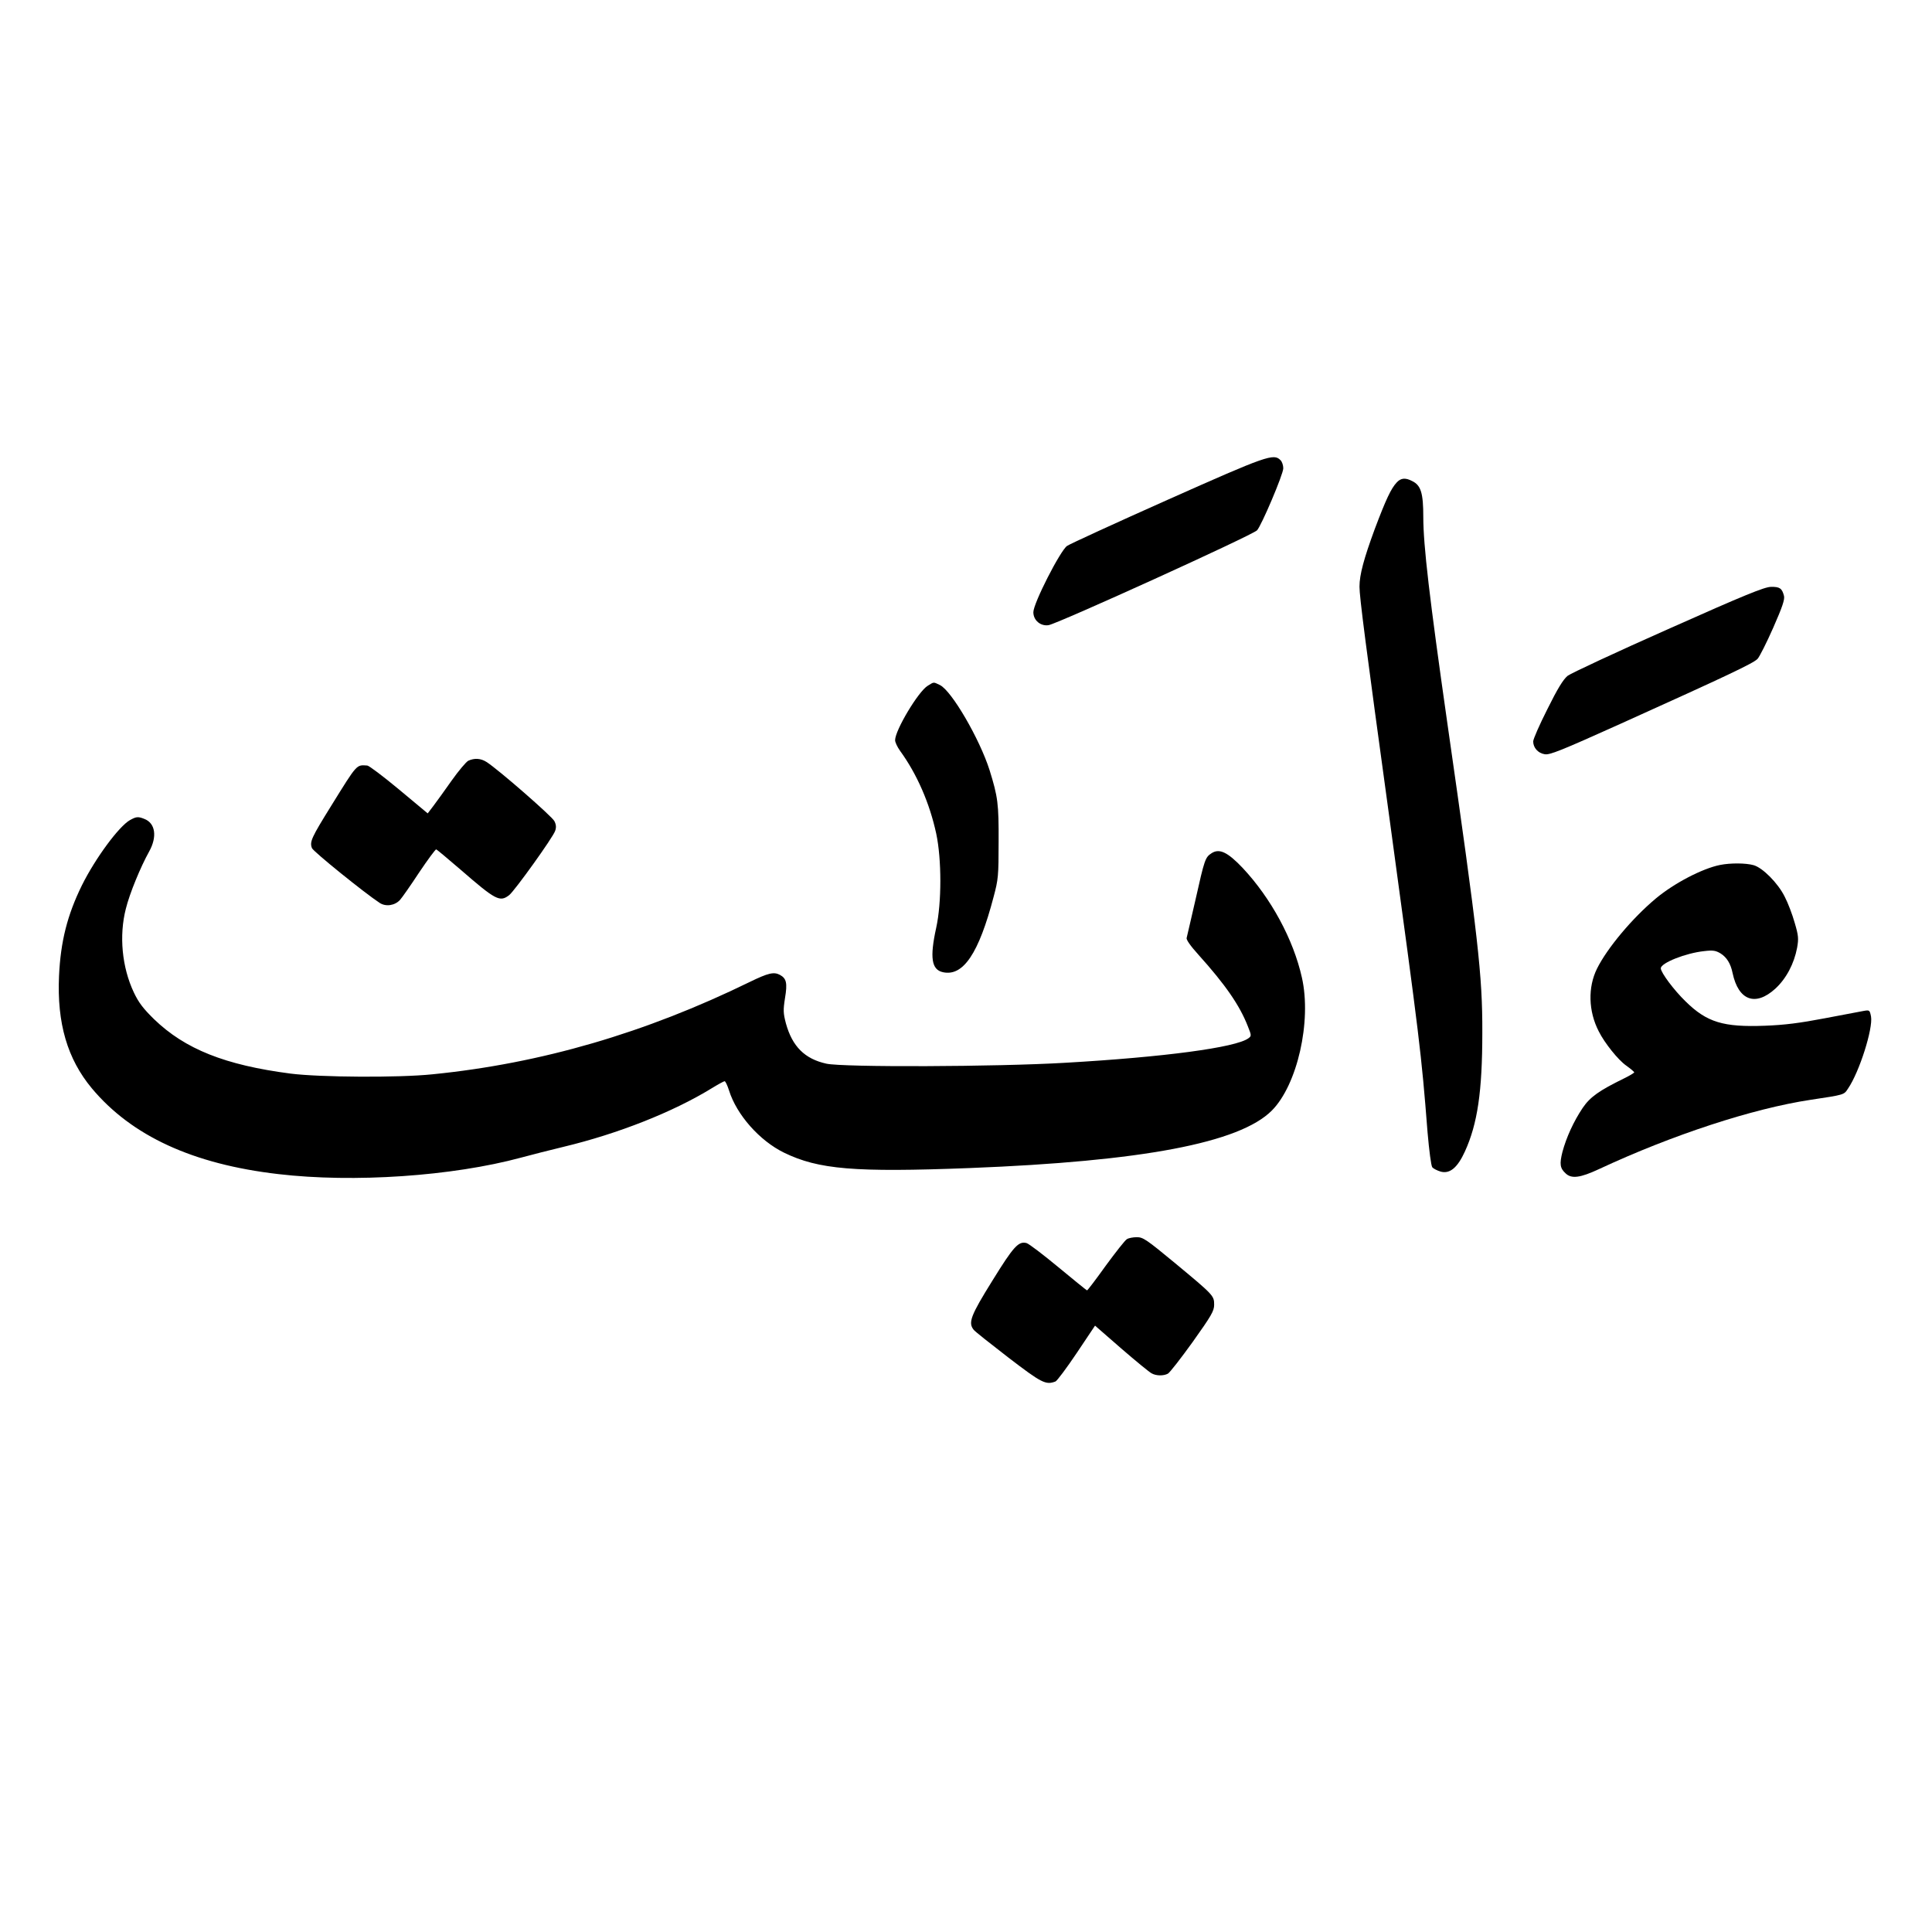
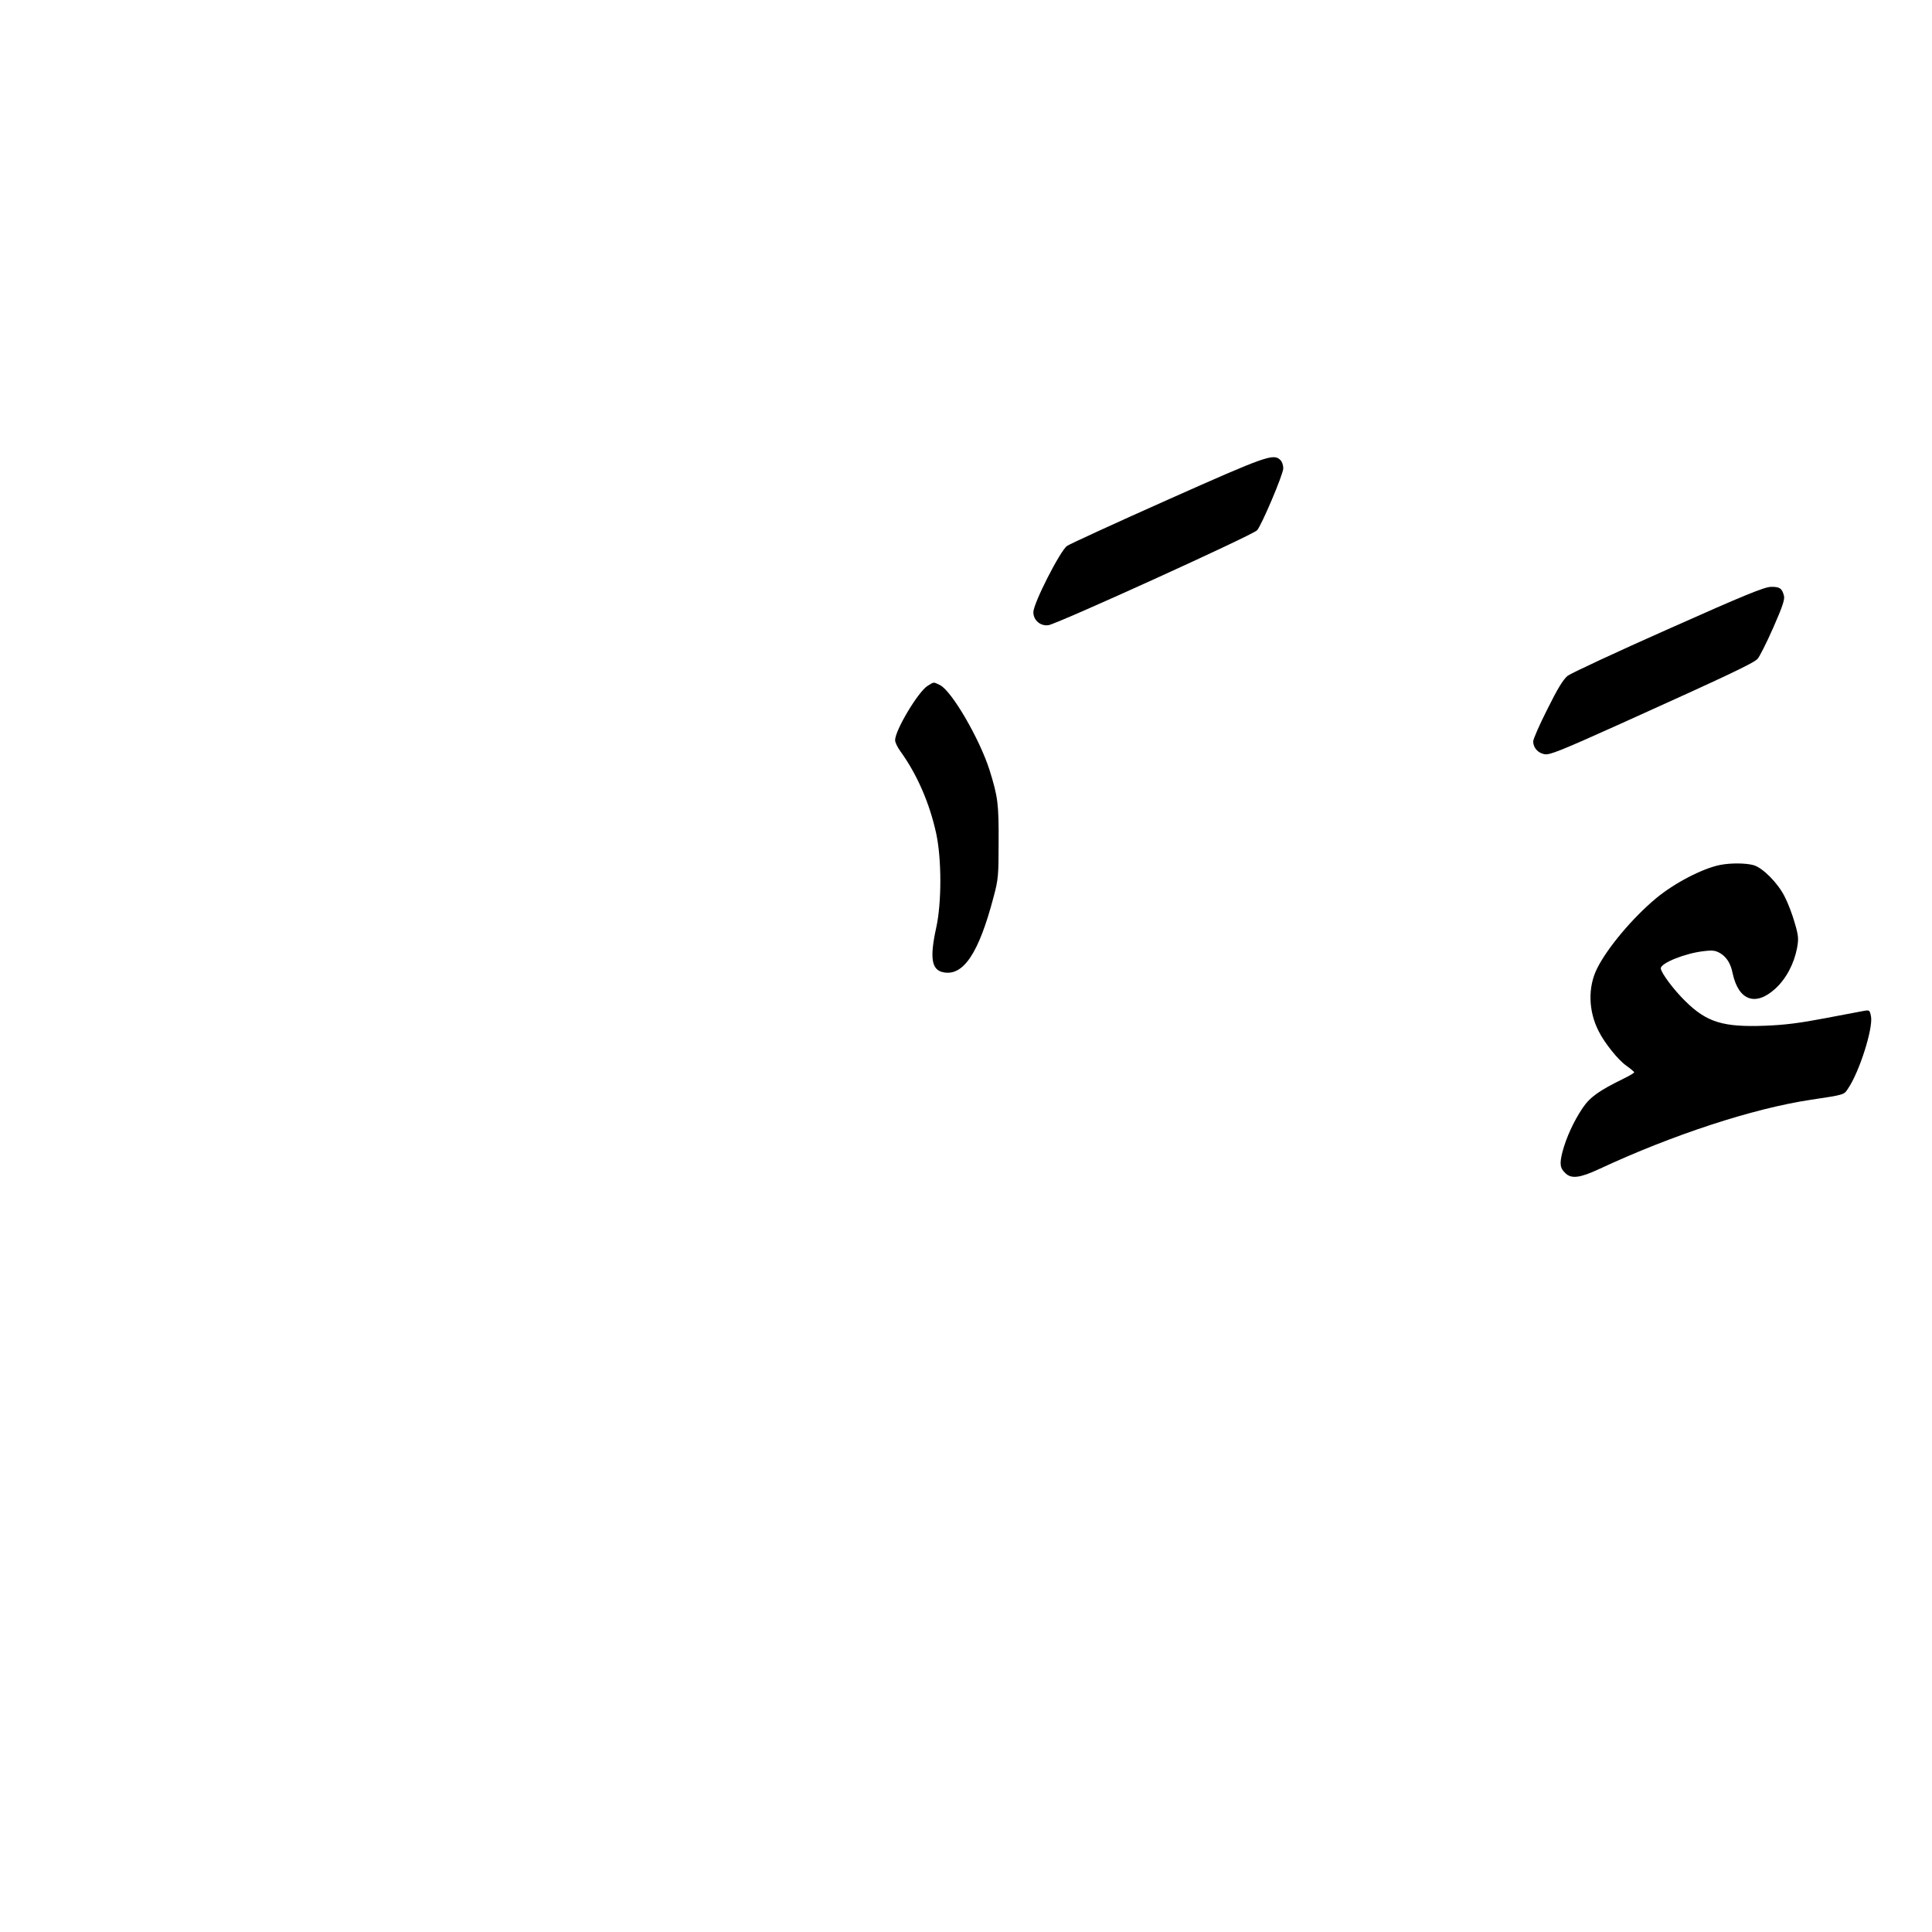
<svg xmlns="http://www.w3.org/2000/svg" version="1.0" width="1090pt" height="1090pt" viewBox="0 0 1090 1090" preserveAspectRatio="xMidYMid meet">
  <g transform="translate(0,1090) scale(0.1,-0.1)" fill="#000000" stroke="none">
    <path d="M6587 8080 c-296 -132 -551 -249 -567 -260 -39 -28 -190 -324 -190 -374 0 -46 41 -80 86 -73 53 9 1149 507 1176 535 25 27 148 316 148 350 0 17 -7 38 -16 46 -38 39 -76 26 -637 -224z" />
-     <path d="M7880 8178 c-32 -34 -61 -96 -124 -263 -61 -166 -86 -257 -86 -325 0 -58 34 -323 171 -1320 169 -1241 178 -1309 213 -1758 9 -103 20 -190 27 -198 6 -7 27 -18 47 -24 52 -14 95 22 137 114 71 156 98 338 98 671 1 321 -23 531 -198 1750 -100 701 -135 998 -135 1158 0 134 -13 178 -61 202 -39 21 -65 19 -89 -7z" />
    <path d="M9412 7351 c-293 -130 -548 -249 -568 -264 -25 -21 -56 -71 -114 -188 -44 -87 -80 -169 -80 -182 0 -35 27 -66 64 -72 28 -6 90 19 432 173 596 269 747 340 770 365 11 12 51 91 88 175 52 118 66 160 61 180 -11 43 -24 52 -74 51 -37 -1 -144 -44 -579 -238z" />
    <path d="M5234 7031 c-53 -32 -184 -251 -184 -307 0 -12 13 -39 28 -60 96 -132 167 -296 204 -467 31 -145 31 -390 0 -531 -37 -168 -27 -237 38 -251 114 -25 202 105 286 426 26 97 28 118 28 309 1 215 -4 254 -51 405 -56 176 -214 448 -280 480 -38 18 -32 19 -69 -4z" />
-     <path d="M2642 6608 c-12 -6 -55 -57 -94 -112 -39 -56 -86 -120 -103 -143 l-32 -42 -162 135 c-89 74 -170 135 -179 135 -62 4 -55 12 -202 -225 -113 -182 -124 -205 -110 -241 8 -20 298 -254 382 -309 35 -23 86 -15 115 17 11 12 60 82 108 155 49 73 92 131 96 130 5 -2 66 -53 138 -115 198 -172 221 -184 274 -143 31 25 246 324 259 362 7 19 6 35 -4 55 -12 26 -317 292 -383 334 -33 21 -68 23 -103 7z" />
-     <path d="M733 6273 c-62 -35 -195 -215 -271 -368 -82 -167 -120 -316 -129 -511 -12 -267 47 -468 185 -634 225 -269 570 -428 1052 -484 425 -50 982 -12 1370 93 58 16 166 43 240 61 305 73 617 196 835 330 36 22 69 40 73 40 5 0 16 -24 25 -52 43 -138 173 -284 310 -351 195 -95 398 -112 1047 -87 975 38 1523 142 1705 324 144 144 226 504 170 751 -48 215 -174 447 -333 617 -86 91 -133 113 -177 84 -35 -23 -39 -33 -90 -261 -25 -110 -48 -207 -50 -216 -4 -10 21 -45 66 -95 153 -170 233 -286 279 -404 21 -52 21 -55 3 -68 -71 -52 -475 -106 -1033 -138 -389 -23 -1254 -26 -1348 -5 -122 27 -192 97 -228 227 -15 58 -16 74 -5 144 14 84 8 110 -29 130 -34 18 -65 11 -170 -40 -589 -288 -1178 -460 -1790 -521 -192 -20 -636 -17 -801 4 -369 48 -595 138 -770 307 -60 59 -86 92 -114 151 -67 142 -84 320 -45 472 21 86 84 238 131 322 47 84 36 161 -27 185 -35 14 -45 13 -81 -7z" />
    <path d="M9704 6020 c-100 -20 -259 -103 -362 -189 -134 -112 -275 -281 -332 -396 -52 -105 -49 -240 10 -354 33 -66 110 -162 155 -193 25 -18 45 -35 45 -38 0 -3 -26 -19 -57 -34 -141 -69 -192 -105 -234 -167 -51 -76 -92 -166 -114 -248 -17 -68 -14 -92 18 -121 33 -32 83 -25 188 24 416 194 869 342 1194 391 193 29 188 28 211 63 65 95 142 340 130 407 -7 36 -9 37 -39 32 -18 -3 -117 -22 -222 -42 -141 -27 -228 -38 -337 -42 -235 -9 -328 19 -448 137 -66 64 -140 163 -140 187 0 30 140 86 245 97 50 6 65 3 92 -13 35 -22 57 -57 68 -111 33 -155 129 -190 241 -88 62 57 106 141 123 231 9 51 8 68 -14 142 -13 46 -38 112 -56 146 -38 77 -125 164 -176 178 -43 12 -129 13 -189 1z" />
-     <path d="M6358 3909 c-10 -5 -63 -73 -119 -149 -55 -77 -103 -140 -106 -140 -3 0 -75 59 -161 130 -87 72 -168 134 -181 137 -45 11 -72 -18 -192 -212 -122 -196 -138 -237 -106 -277 6 -9 95 -79 196 -157 188 -144 211 -156 266 -135 9 4 63 76 120 161 l103 154 148 -129 c82 -71 159 -134 171 -140 26 -15 68 -15 92 -2 10 5 73 86 140 179 106 149 121 175 121 210 0 51 -3 54 -221 235 -161 133 -180 146 -215 146 -22 0 -47 -5 -56 -11z" />
  </g>
</svg>